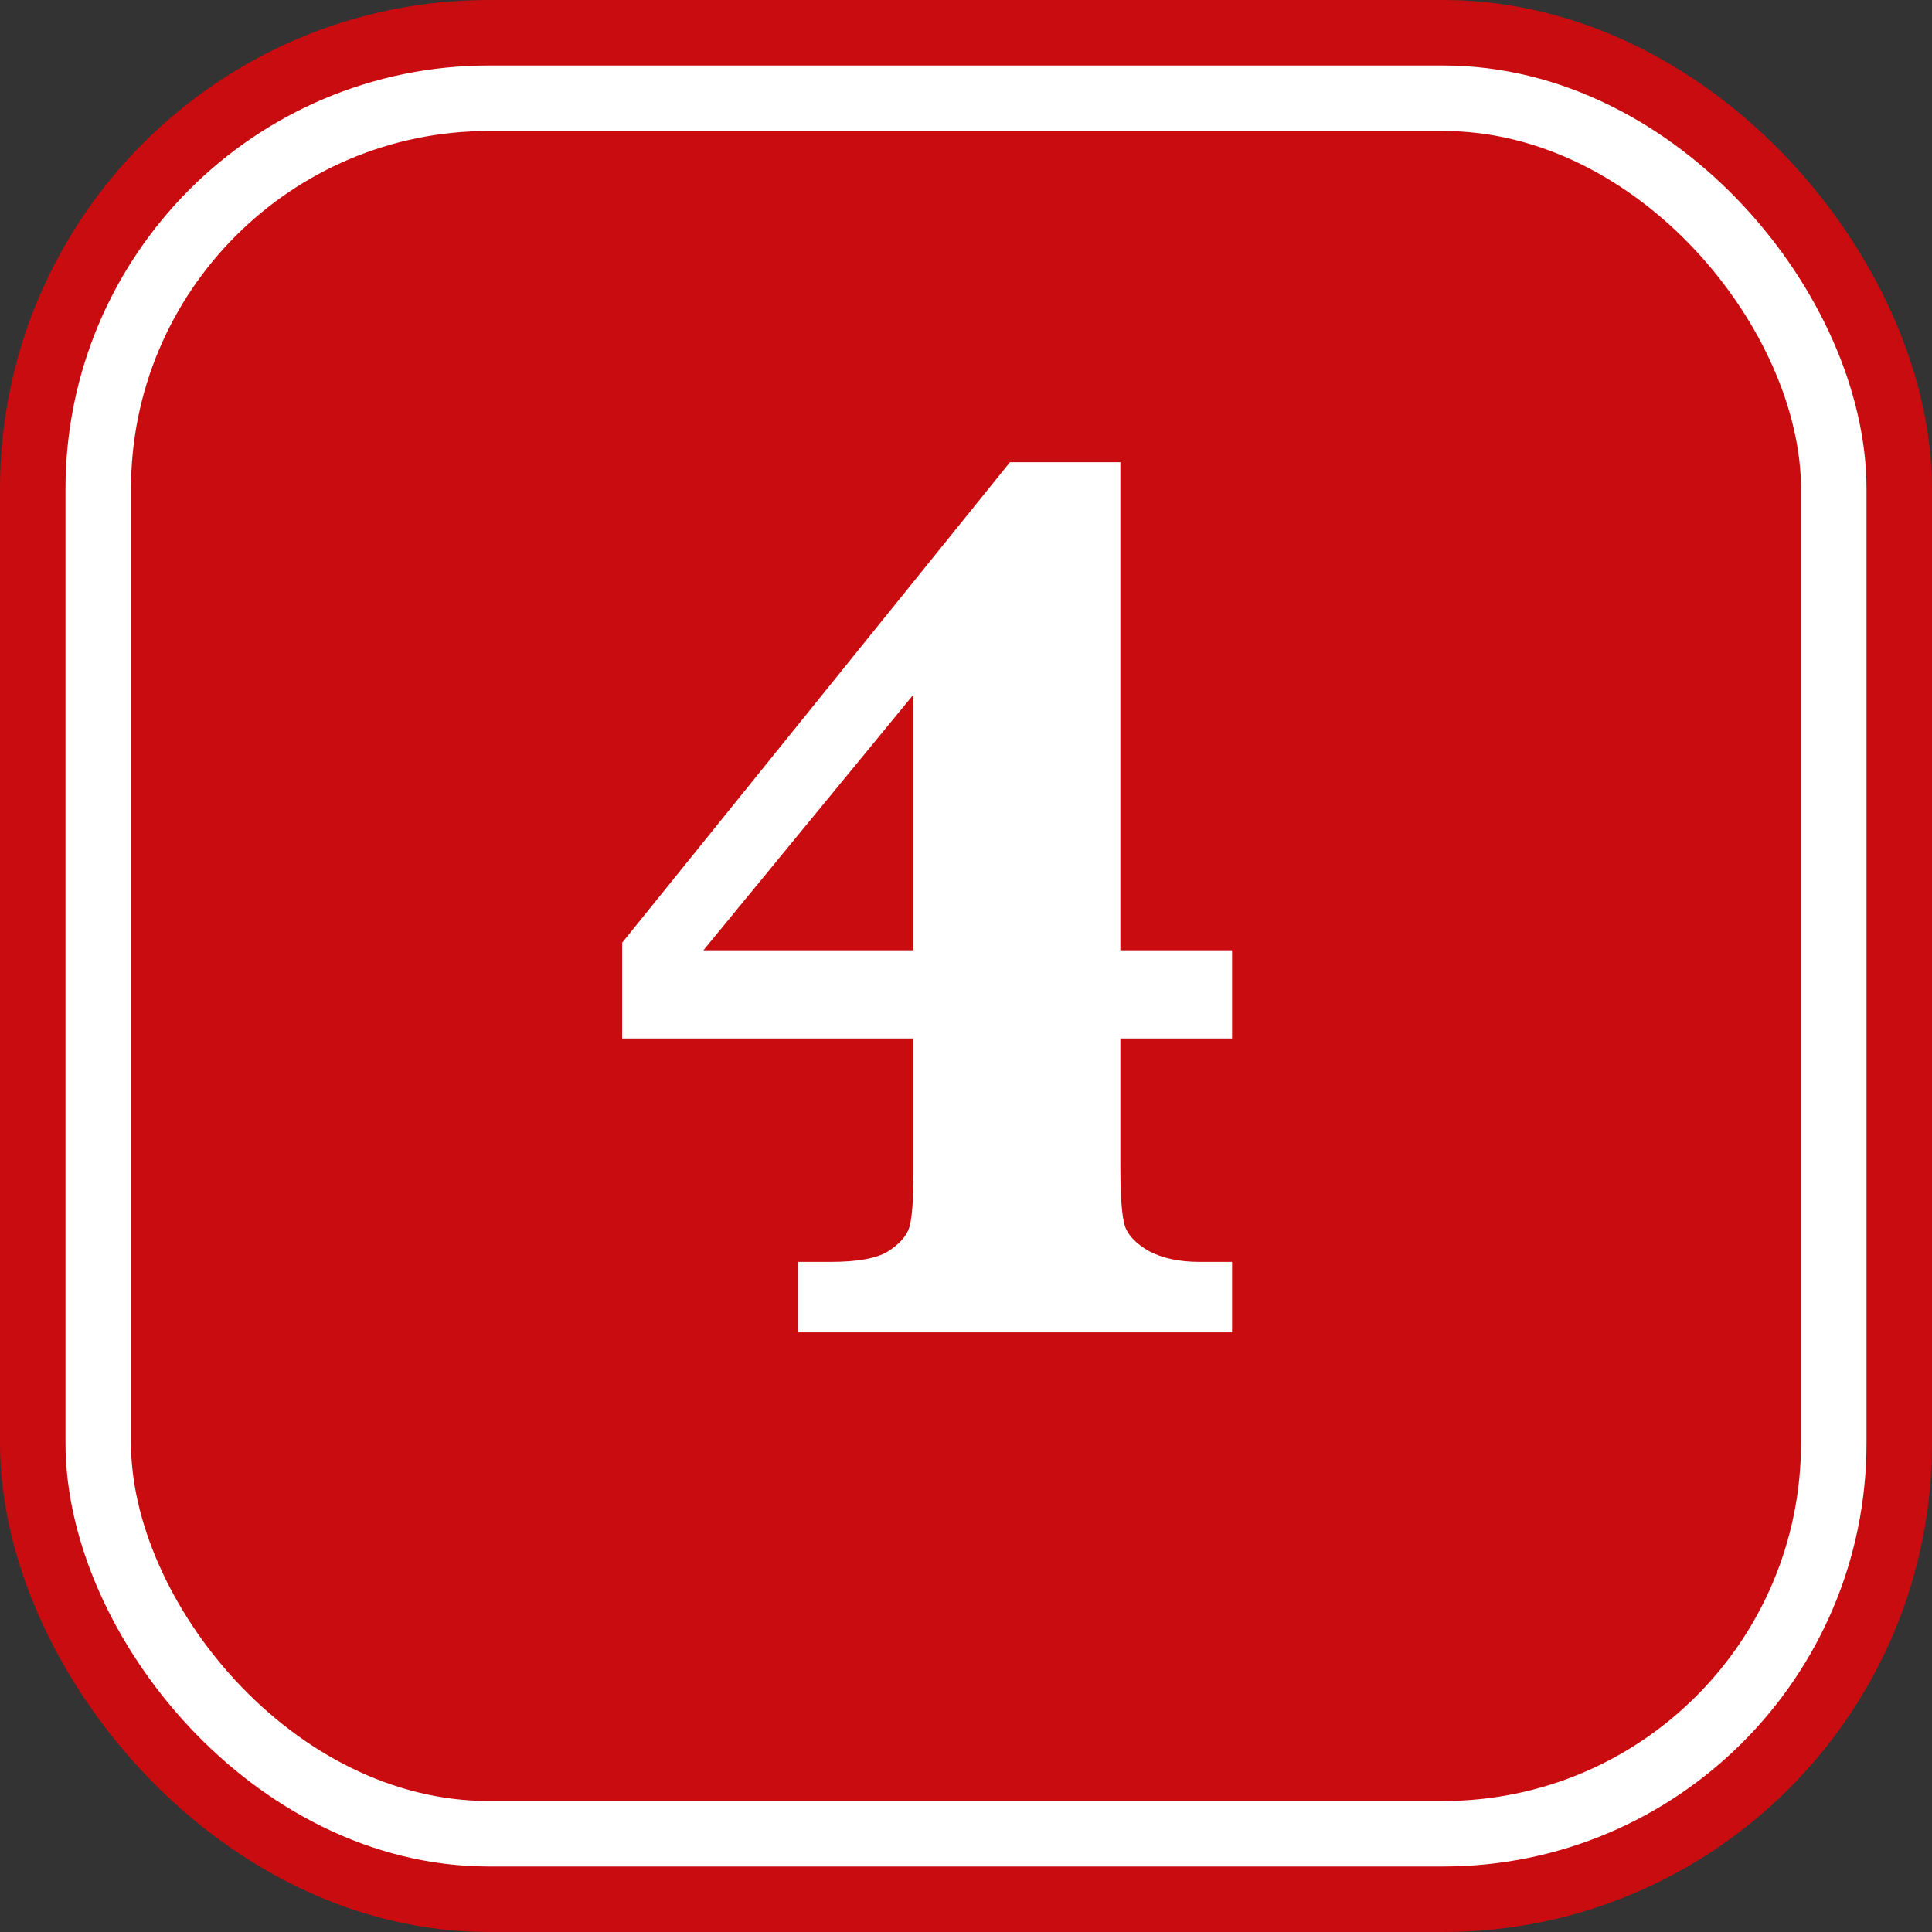
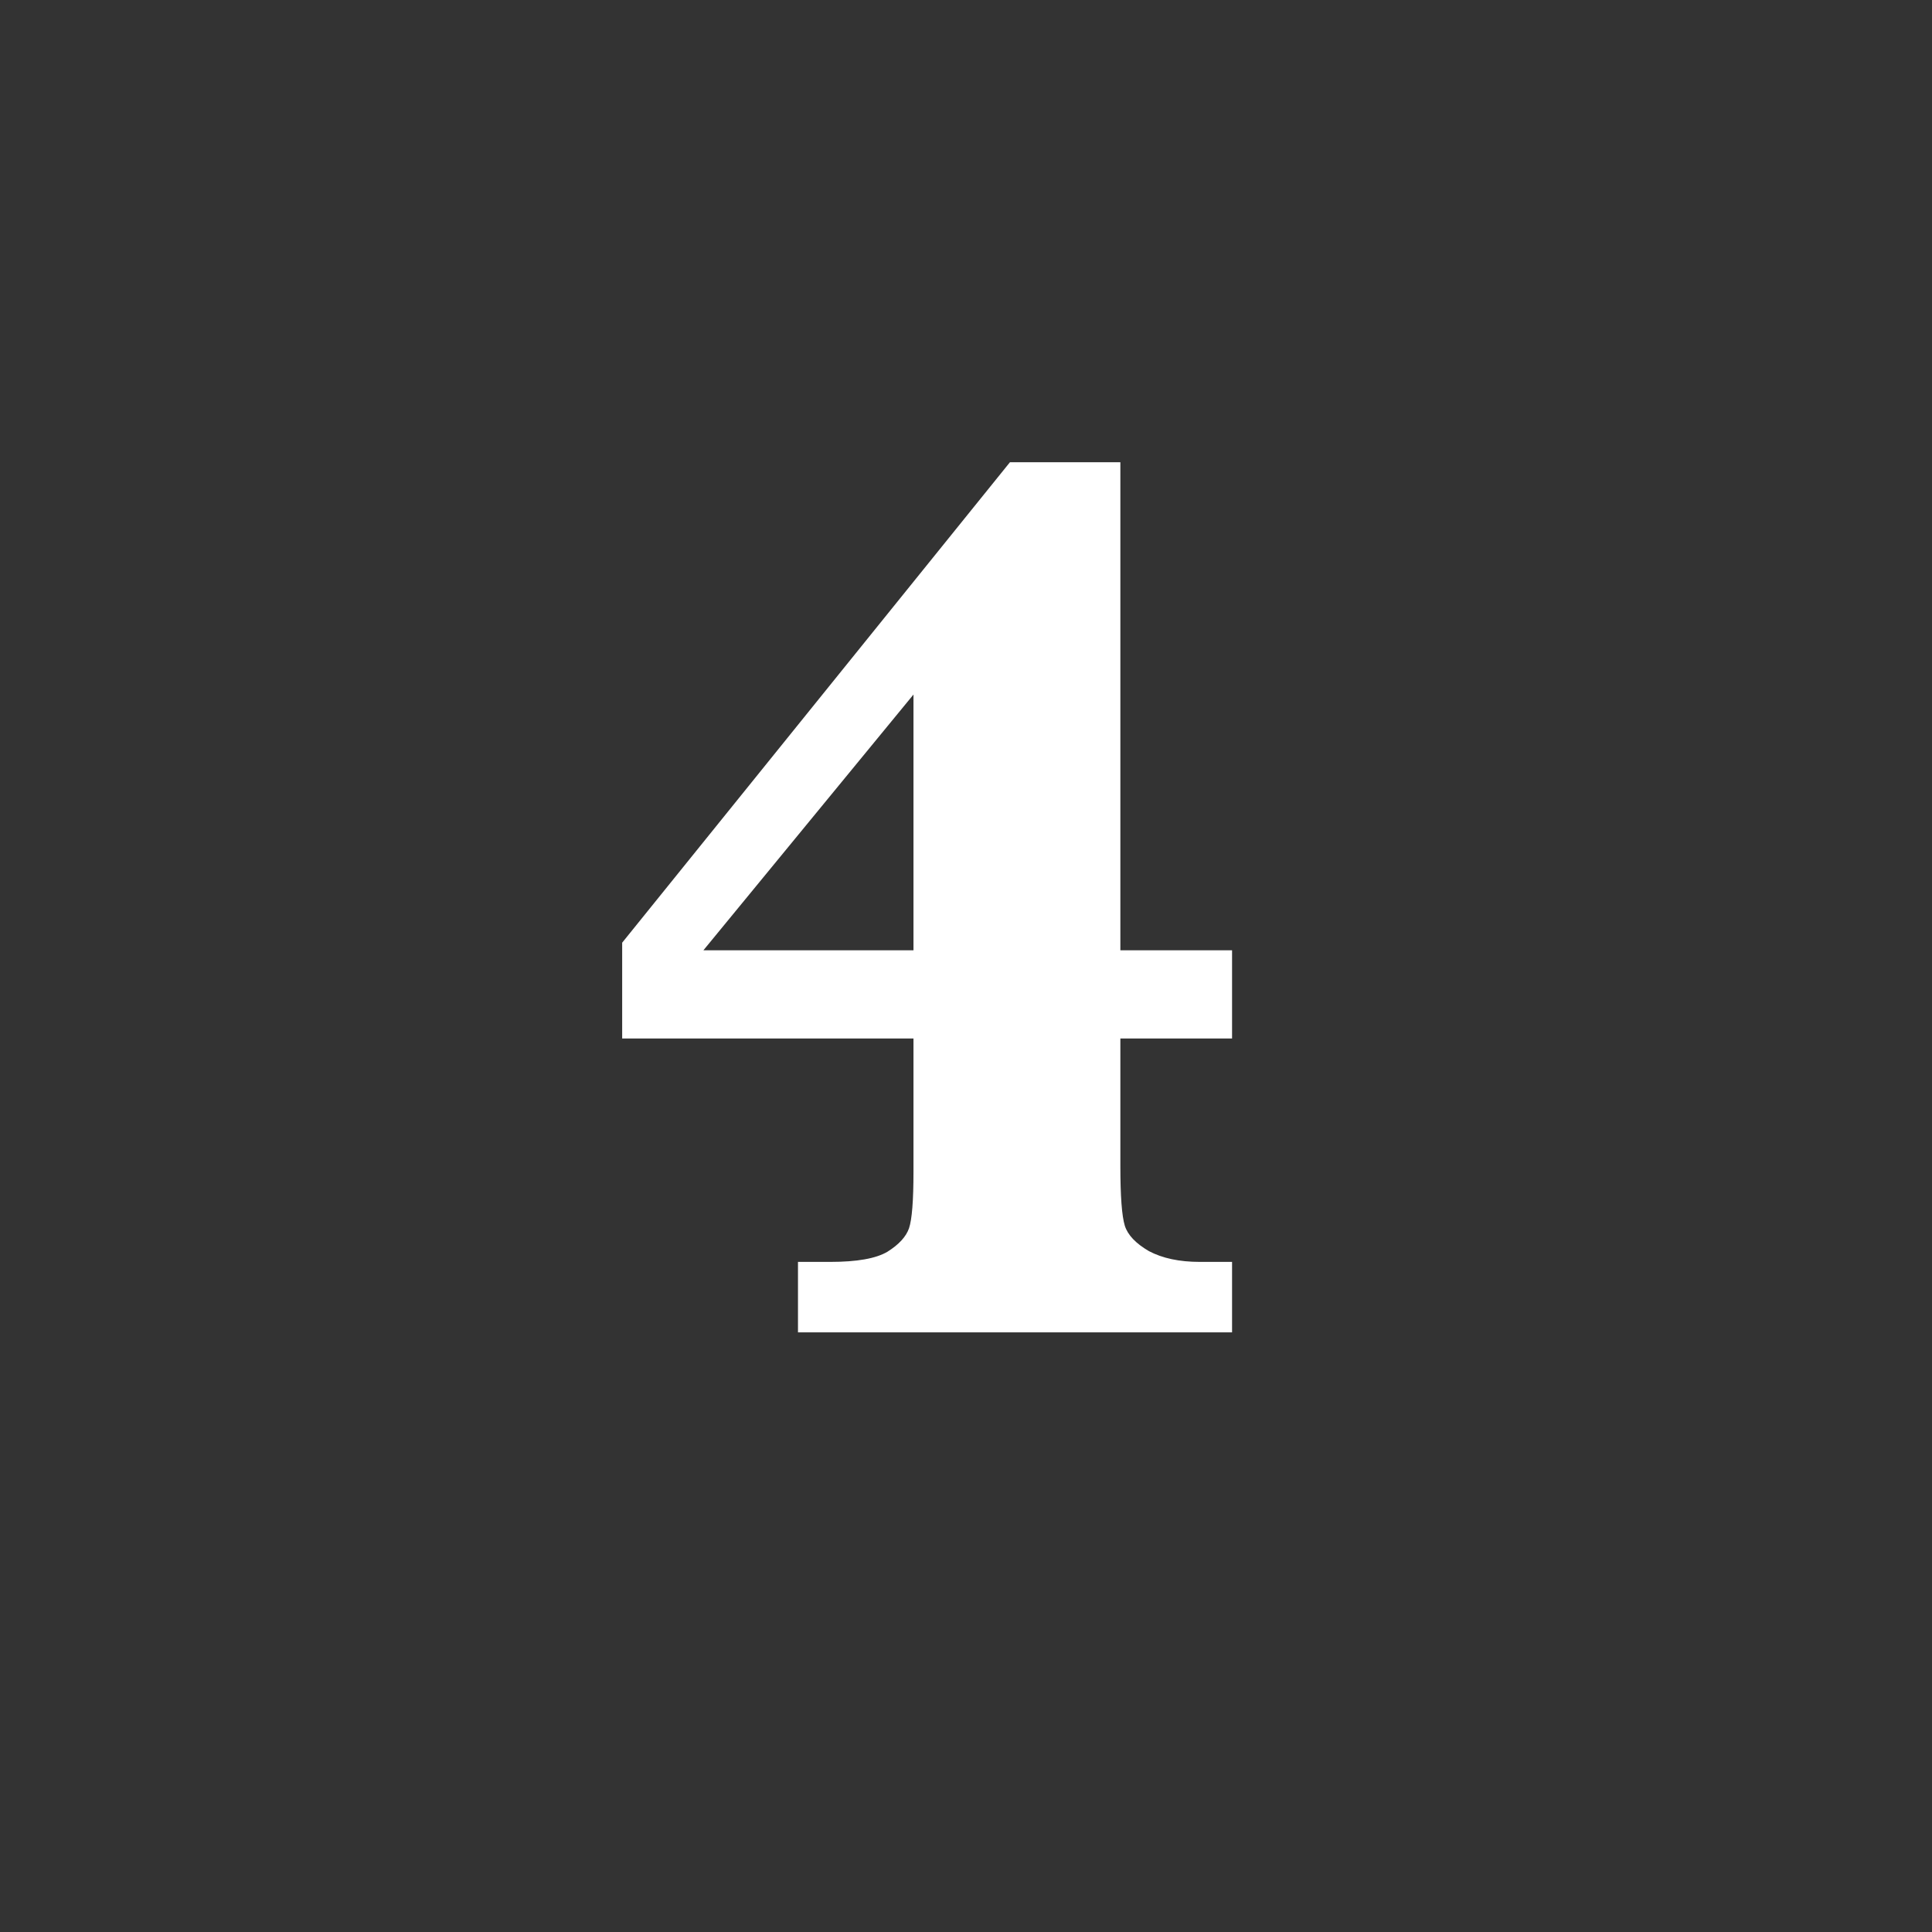
<svg xmlns="http://www.w3.org/2000/svg" width="59" height="59" viewBox="0 0 59 59" fill="none">
  <rect x="0" y="0" width="59" height="59" fill="#333333" stroke="none" />
-   <rect x="2" y="2" width="55" height="55" rx="12.929" fill="#C90C0F" stroke="#C90C0F" stroke-width="4" />
-   <rect x="3" y="3" width="53" height="53" rx="11.929" fill="#C90C0F" stroke="white" stroke-width="2" />
  <path d="M27.896 31.714H19V28.788L30.842 14.116H34.214V29.02H37.625V31.714H34.214V35.61C34.214 36.527 34.259 37.134 34.35 37.432C34.44 37.716 34.686 37.974 35.086 38.207C35.5 38.426 36.017 38.536 36.637 38.536H37.625V40.688H24.369V38.536H25.357C26.171 38.536 26.752 38.433 27.101 38.226C27.45 38.007 27.67 37.767 27.76 37.509C27.851 37.238 27.896 36.663 27.896 35.784V31.714ZM27.896 29.02V21.21L21.481 29.02H27.896Z" fill="white" />
</svg>